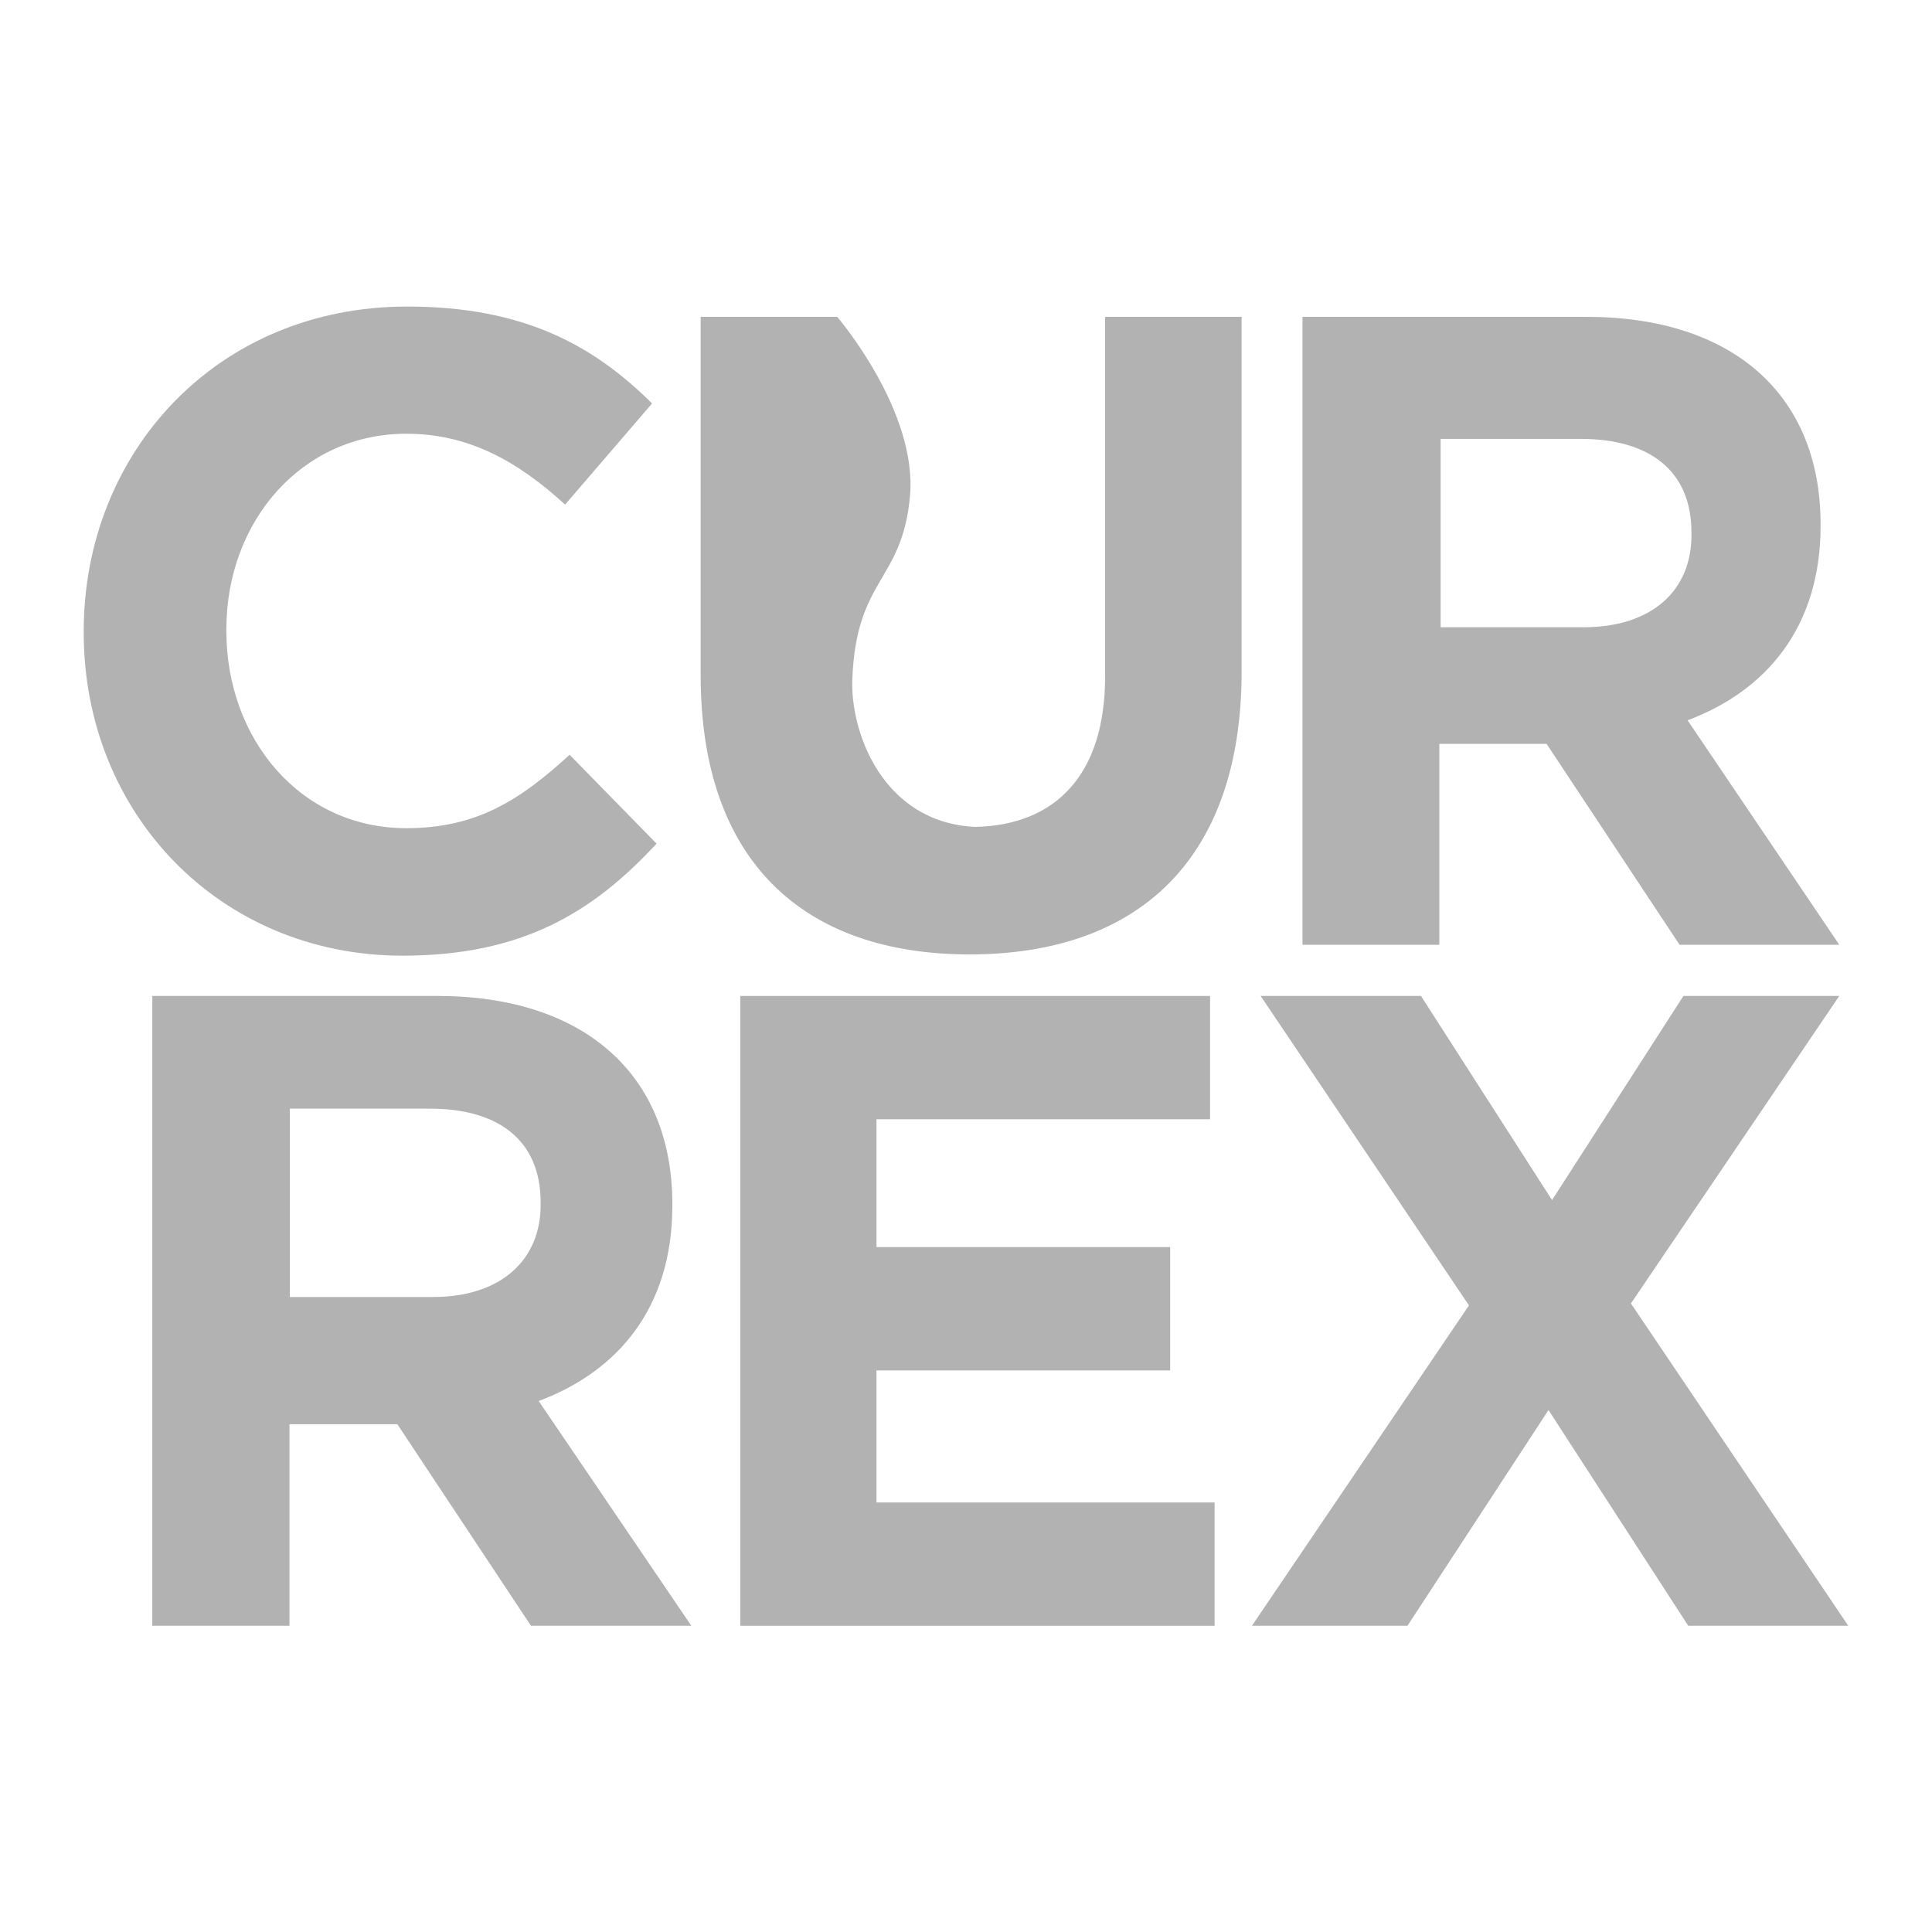
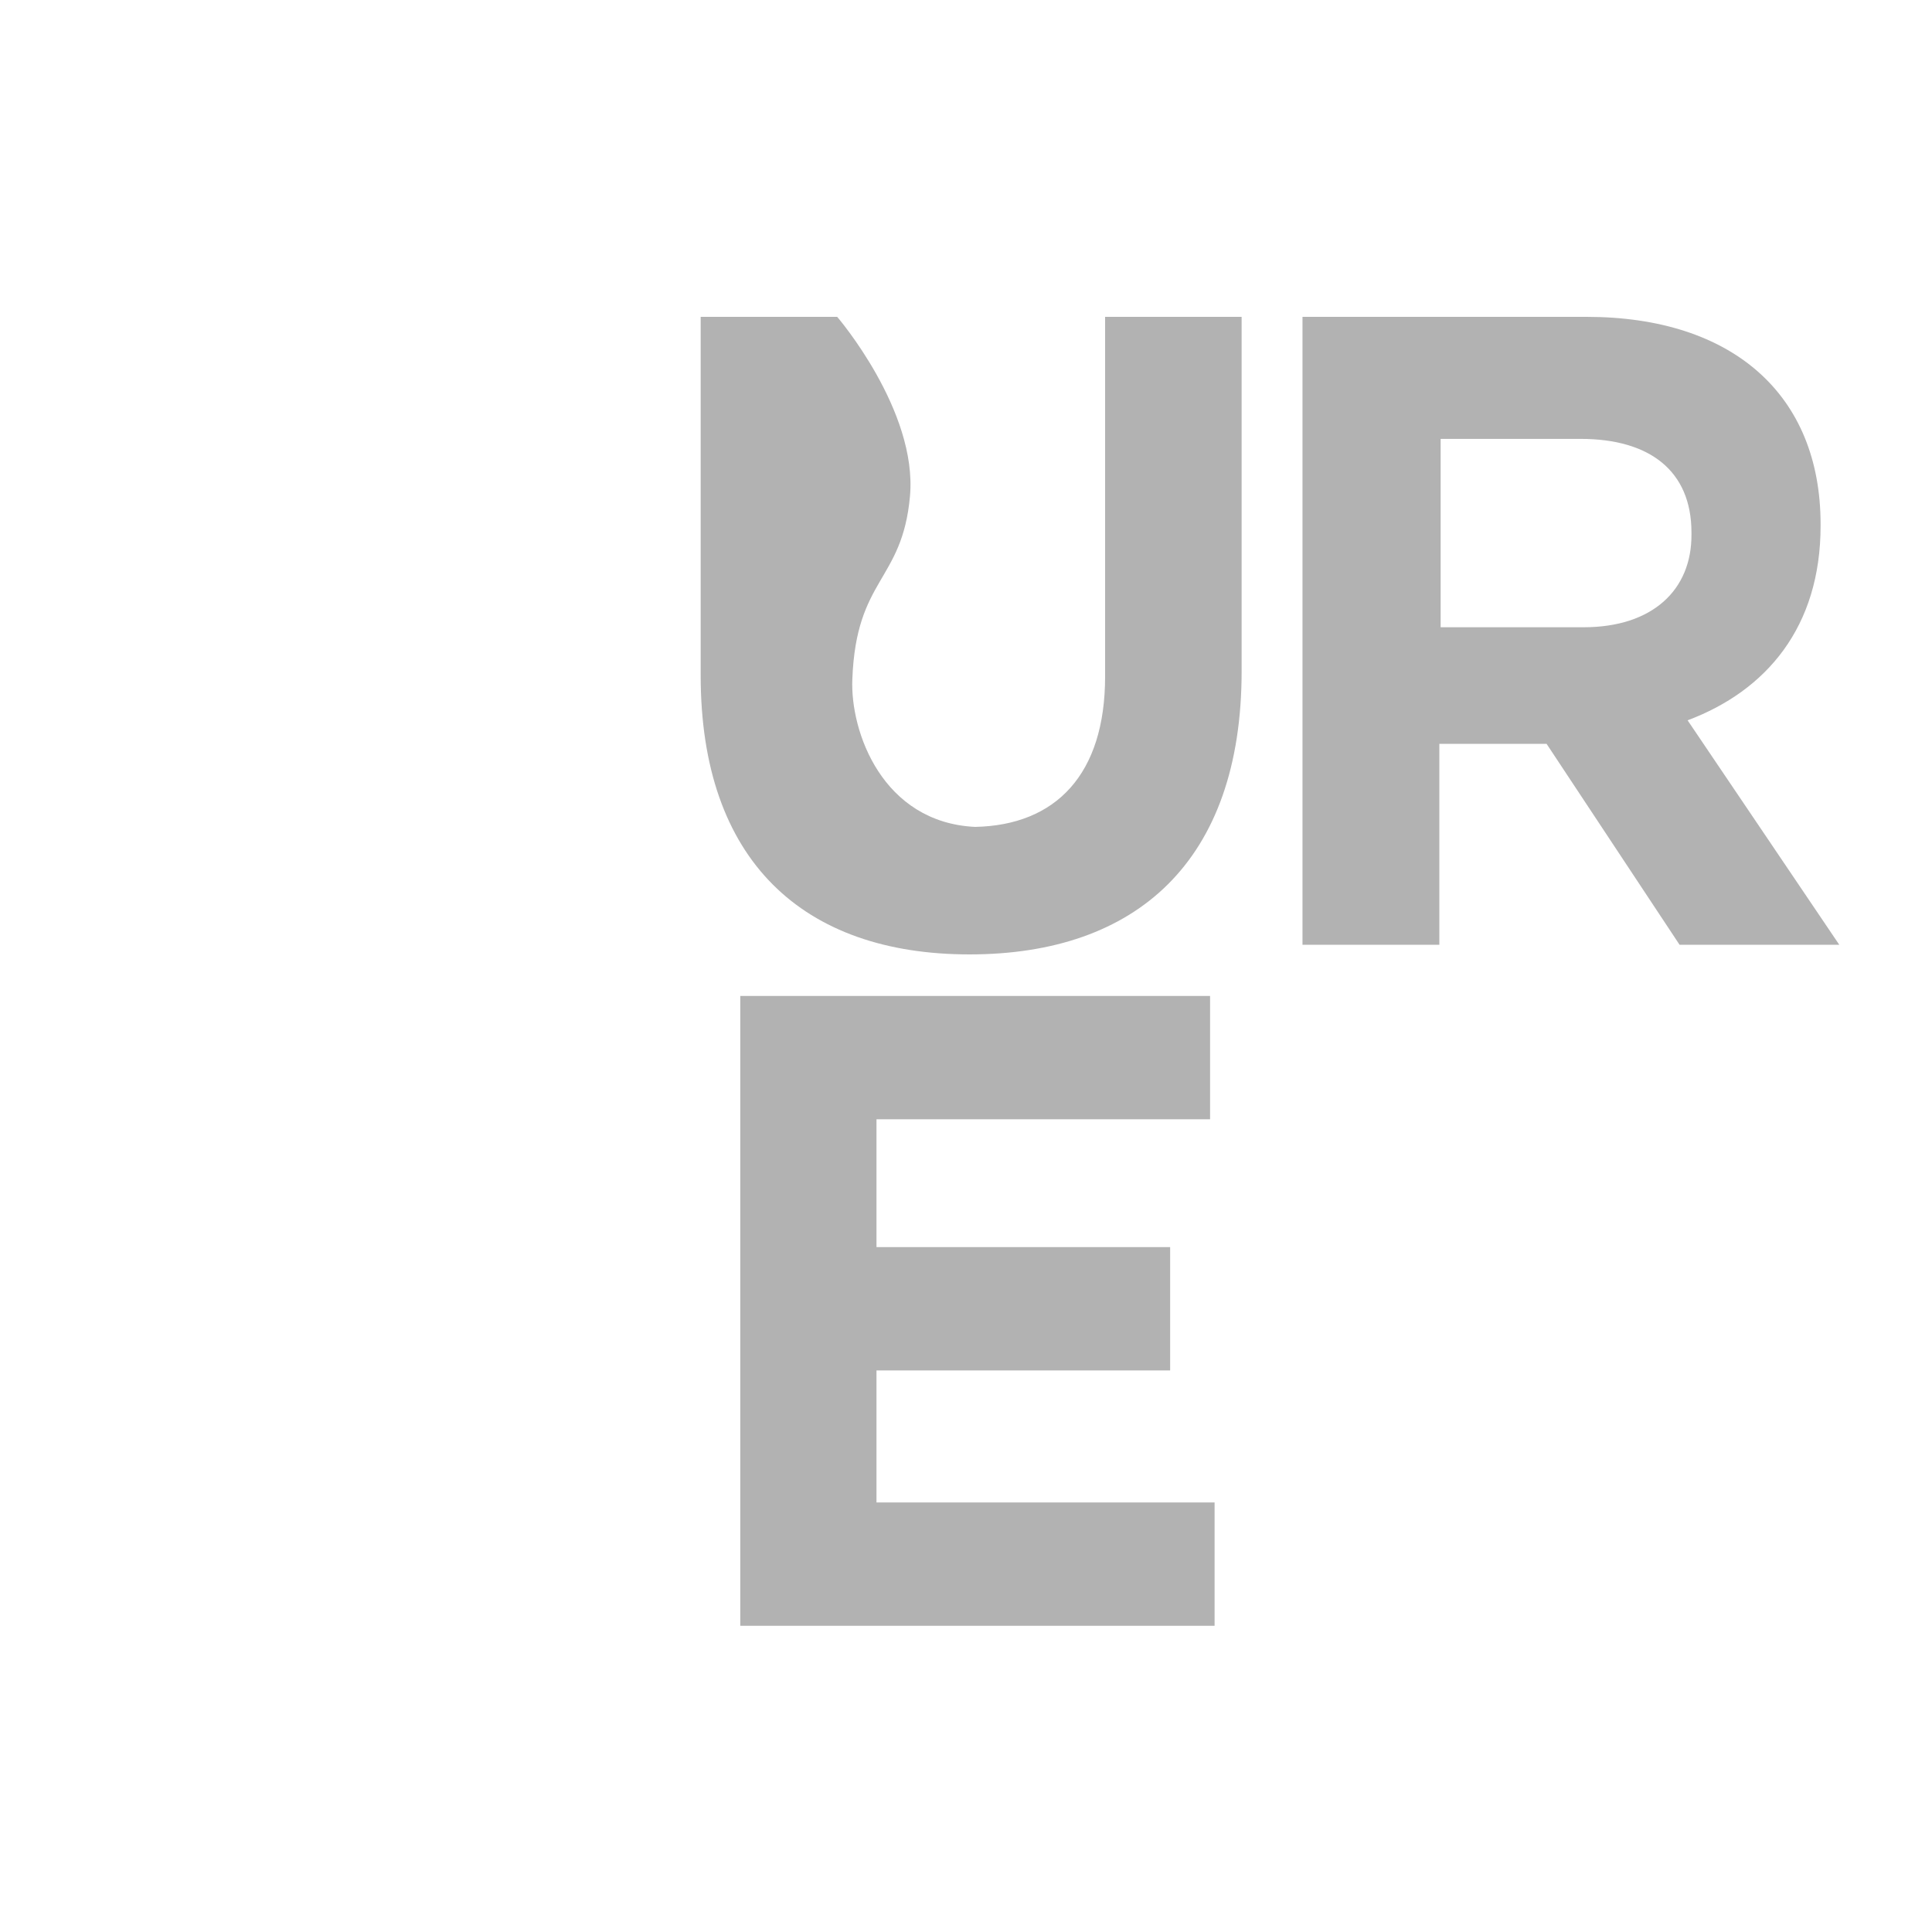
<svg xmlns="http://www.w3.org/2000/svg" version="1.1" id="Warstwa_1" x="0px" y="0px" viewBox="0 0 600 600" style="enable-background:new 0 0 600 600;" xml:space="preserve">
  <style type="text/css">
	.st0{fill-rule:evenodd;clip-rule:evenodd;fill:#B2B2B2;}
</style>
  <g>
-     <path class="st0" d="M26,196.5v-0.5c0-55.4,41.3-100.8,100.5-100.8c36.4,0,58.1,12.3,76,30.1l-27,31.4c-14.9-13.6-30.1-22-49.3-22   c-32.6,0-55.9,27.3-55.9,60.7v0.6c0,33.4,22.9,61.2,55.9,61.2c22,0,35.5-8.9,50.7-22.8l27,27.6c-19.8,21.4-41.8,34.8-79,34.8   C68.1,296.7,26,252.5,26,196.5z" />
-     <path class="st0" d="M167.3,435.1c24.6-9.2,41.5-29,41.5-60.6v-0.6c0-40.2-27.4-64.6-73-64.6H47.3v195.6h42.6v-62.6h33.5l41.5,62.6   h49.8L167.3,435.1z M134.4,402.8H90v-58.5h43.5c21.4,0,34.4,9.9,34.4,29.1v0.6C168,391.1,155.8,402.8,134.4,402.8z" />
    <polygon class="st0" points="272.2,466.6 377.2,466.6 377.2,504.9 229.9,504.9 229.9,309.3 375.8,309.3 375.8,347.6 272.2,347.6    272.2,387.3 363.4,387.3 363.4,425.6 272.2,425.6  " />
    <path class="st0" d="M343.2,98.4h42.4v110c0,59.1-32.7,88-84.5,88c-51.8,0-83.5-29.2-83.5-86.6V98.4h42.4c0,0,25,29.1,22.6,55.7   c-2.4,26.6-16.7,25.3-17.9,56.8c-0.7,16.4,9.4,44.5,38.1,45.9c25.1-0.5,40.4-16.3,40.4-46.7V98.4z" />
    <path class="st0" d="M524.1,223.7c24.5-9.2,41.3-29,41.3-60.4v-0.5c0-40.2-27.3-64.4-72.7-64.4h-88.2v195H447V231h33.3l41.3,62.4   h49.6L524.1,223.7z M491.8,194.8h-44.4v-58.5h43.5c21.4,0,34.4,9.9,34.4,29.1v0.6C525.4,183.2,513.2,194.8,491.8,194.8z" />
-     <polygon class="st0" points="574,504.9 524.3,504.9 480.9,437.9 437.1,504.9 388.8,504.9 456.2,405.4 391.5,309.3 441.3,309.3    482,372.7 522.8,309.3 571.2,309.3 506.5,404.8  " />
  </g>
</svg>